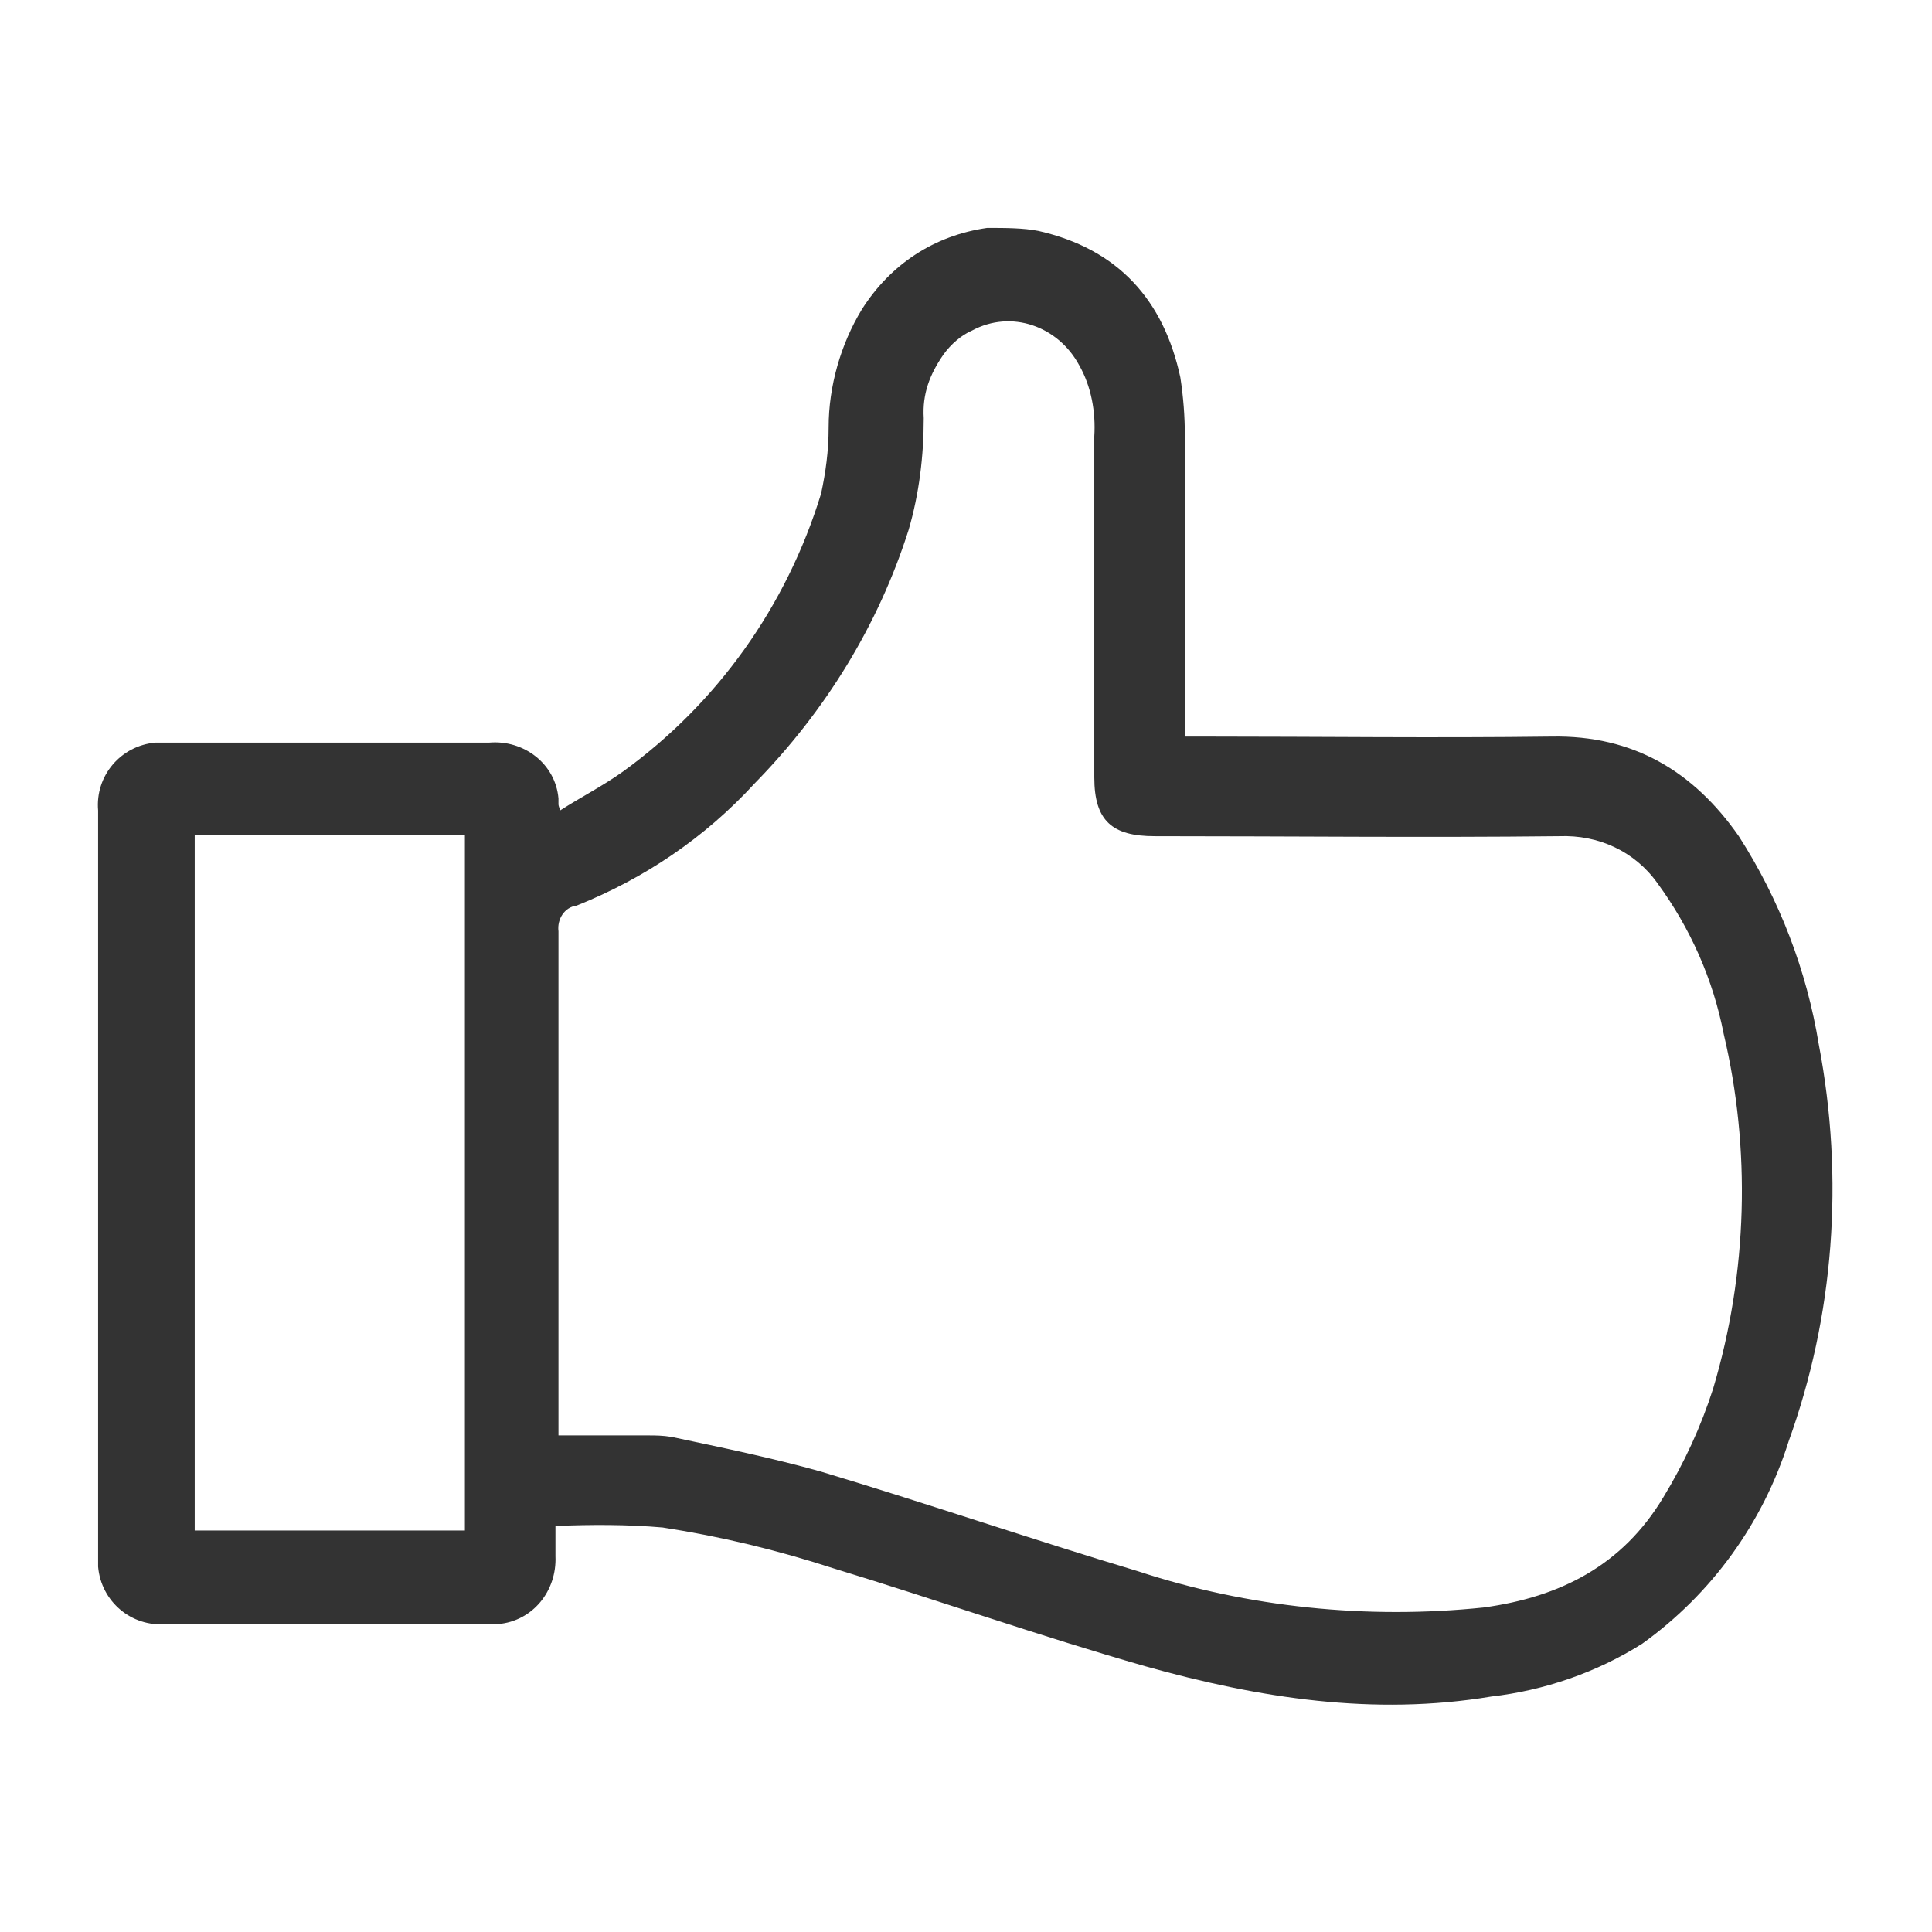
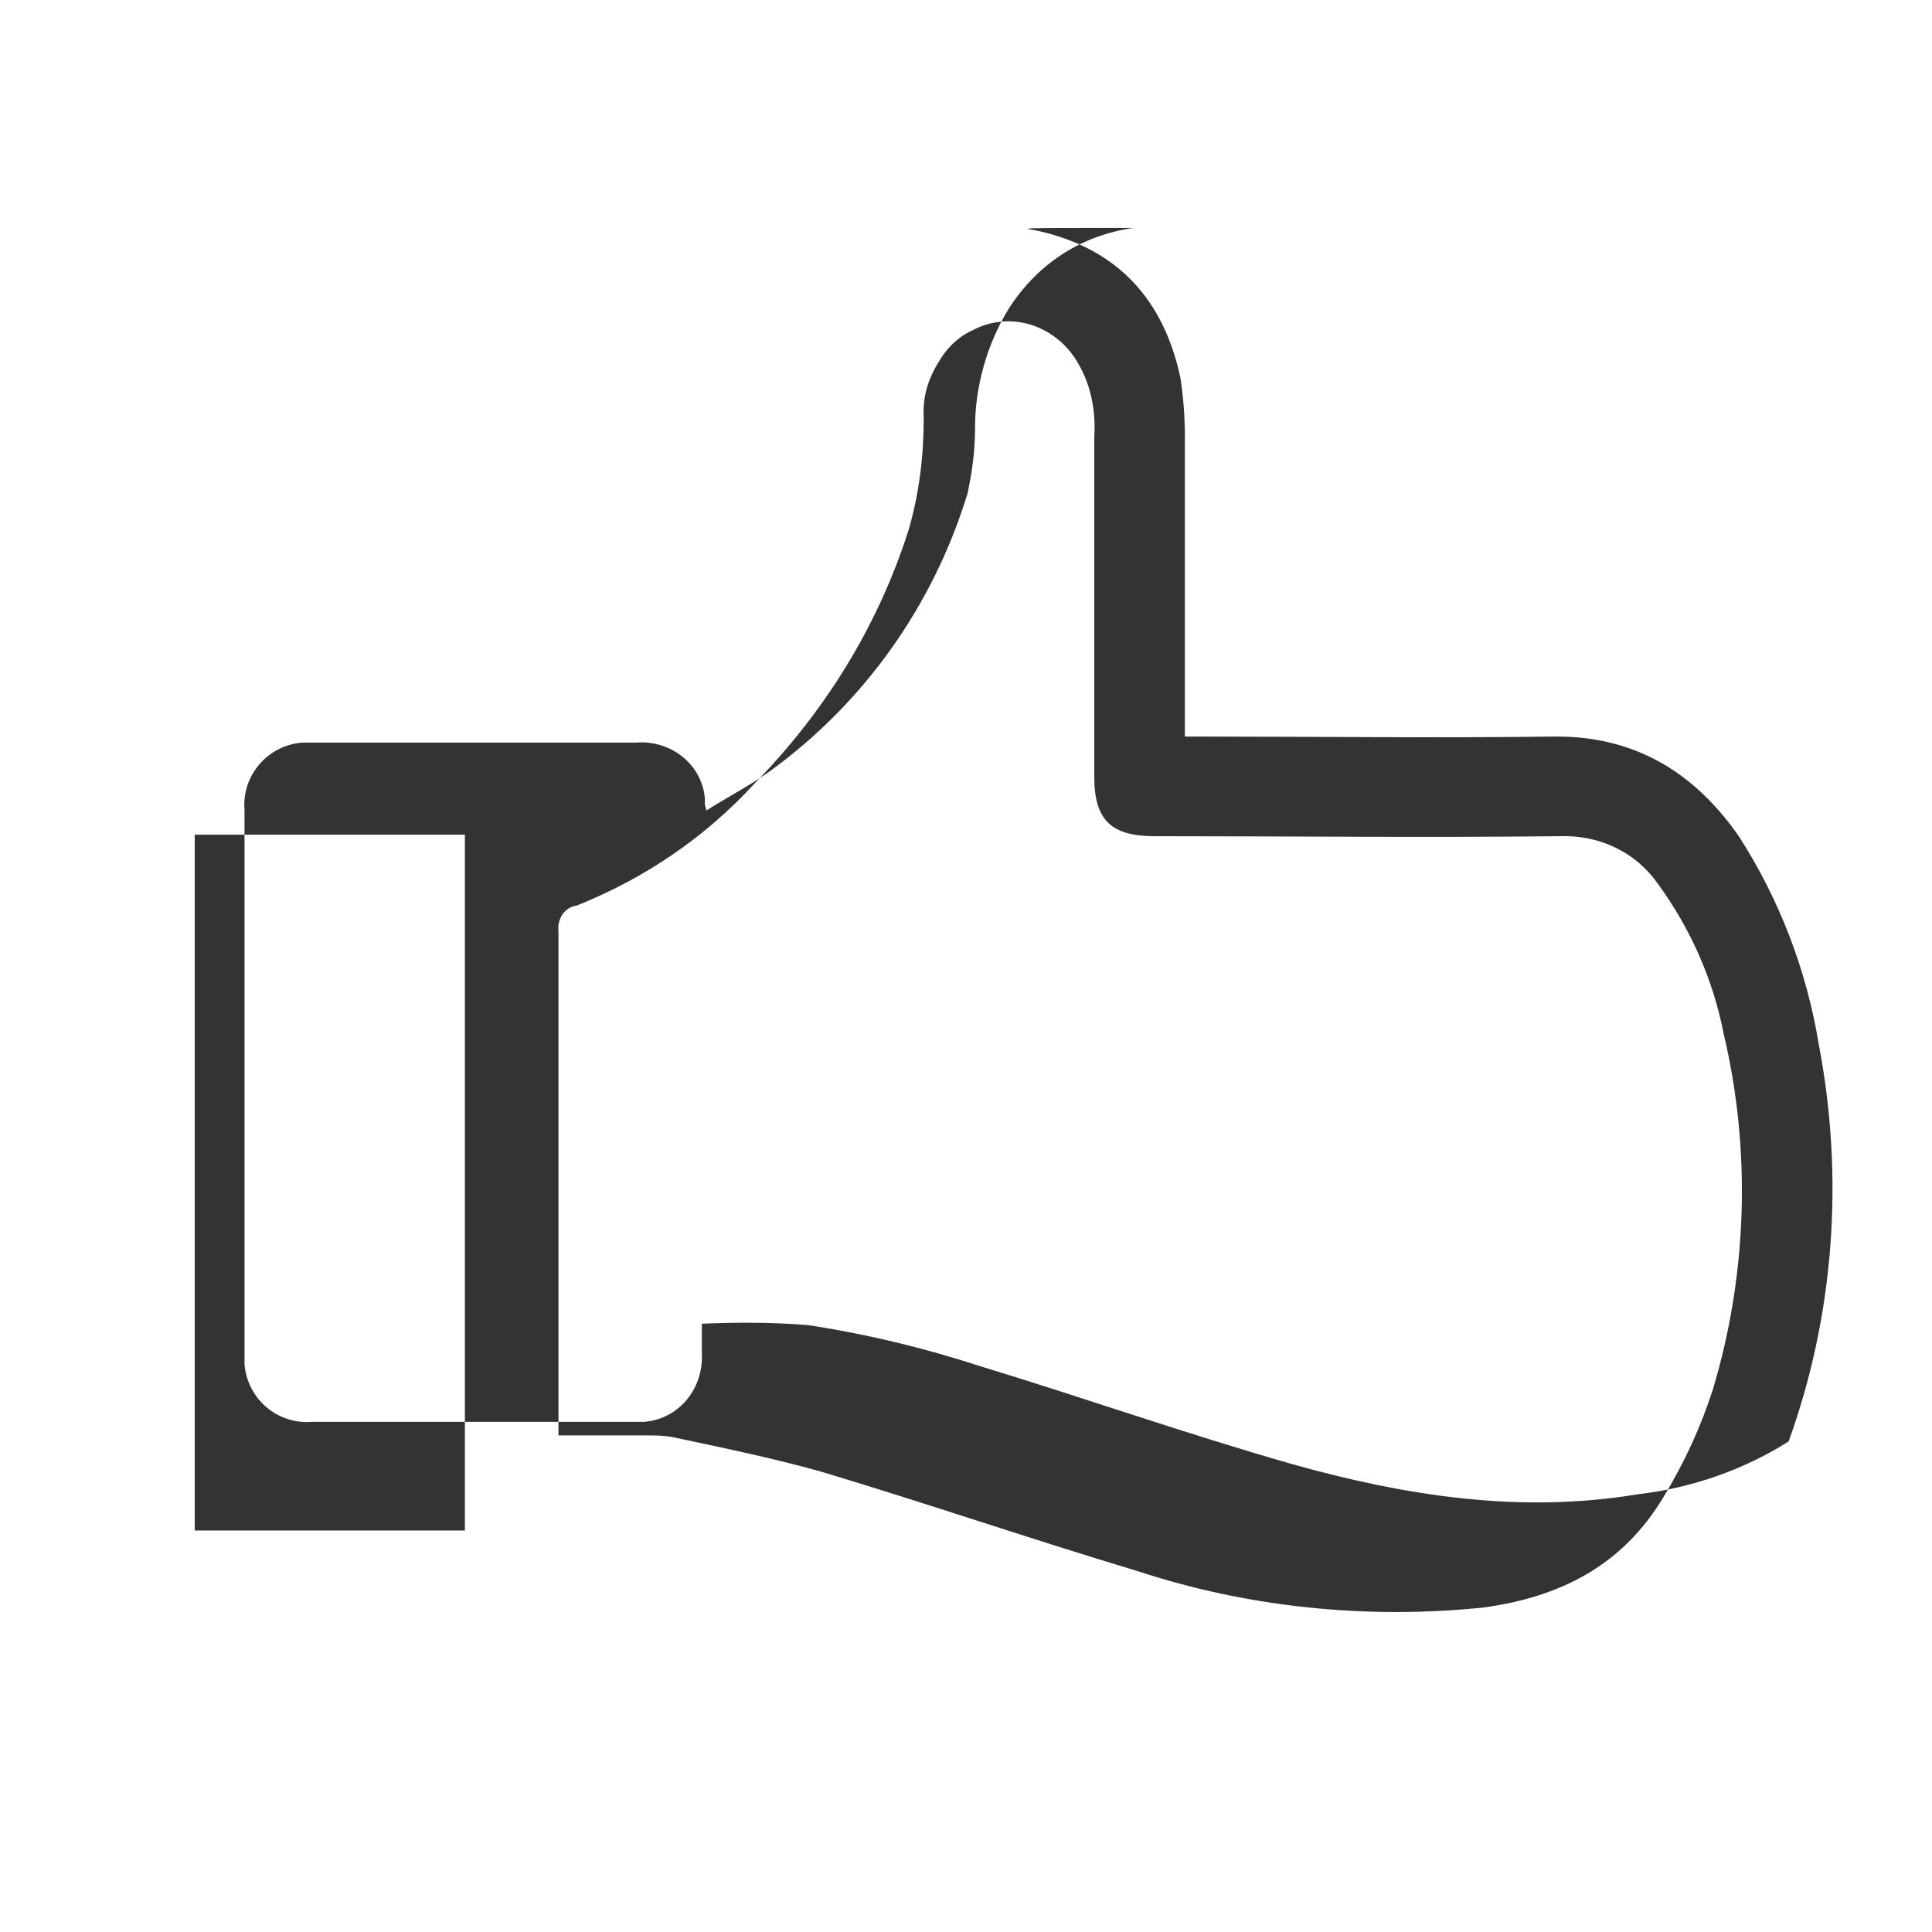
<svg xmlns="http://www.w3.org/2000/svg" version="1.1" id="Layer_1" x="0px" y="0px" viewBox="0 0 128 128" style="enable-background:new 0 0 128 128;" xml:space="preserve">
  <style type="text/css">
	.st0{fill:#333333;}
</style>
  <title>icon_like</title>
-   <path class="st0" d="M68.8,15.3c5.3,1.2,8.3,4.6,9.4,9.7c0.2,1.3,0.3,2.6,0.3,3.9c0,6.2,0,12.5,0,18.7v1.2h1.2  c7.7,0,15.4,0.1,23.1,0c5.4-0.1,9.4,2.3,12.4,6.6c2.7,4.2,4.5,8.9,5.3,13.8c1.7,8.9,1,18-2,26.3c-1.7,5.4-5.1,10.1-9.7,13.4  c-3,1.9-6.5,3.1-10,3.5c-7.8,1.3-15.4,0.1-22.9-2c-7-2-13.8-4.4-20.7-6.5c-3.7-1.2-7.4-2.1-11.3-2.7c-2.3-0.2-4.7-0.2-7.1-0.1v2  c0.1,2.3-1.5,4.3-3.8,4.5c-0.2,0-0.4,0-0.5,0c-7.1,0-14.3,0-21.5,0c-2.3,0.2-4.3-1.5-4.5-3.8c0-0.2,0-0.4,0-0.7V53.7  c-0.2-2.3,1.5-4.3,3.8-4.5c0.2,0,0.4,0,0.7,0h21.4c2.3-0.2,4.4,1.4,4.6,3.7c0,0.1,0,0.3,0,0.4c0,0.1,0.1,0.3,0.1,0.4  c1.4-0.9,2.8-1.6,4.2-2.6c6.2-4.5,10.8-10.9,13.1-18.4c0.3-1.4,0.5-2.8,0.5-4.4c0-2.7,0.8-5.5,2.2-7.8c1.9-3,4.8-4.9,8.3-5.4  C66.6,15.1,67.8,15.1,68.8,15.3z M37,95.1c2.1,0,4,0,5.9,0c0.5,0,1,0,1.6,0.1c3.3,0.7,6.7,1.4,9.9,2.3c7,2.1,14,4.5,21,6.6  c7.3,2.4,15.2,3.2,22.9,2.4c5.1-0.7,9.2-2.8,11.9-7.3c1.4-2.3,2.5-4.7,3.3-7.2c2.3-7.7,2.5-15.9,0.7-23.5c-0.7-3.6-2.2-7-4.4-10  c-1.5-2.1-3.9-3.2-6.5-3.1c-9,0.1-17.8,0-26.8,0c-2.8,0-4-1-4-3.9V28.9c0.1-1.6-0.2-3.3-1-4.7c-1.4-2.6-4.5-3.7-7.1-2.3  c-0.7,0.3-1.4,0.9-1.9,1.6c-0.9,1.3-1.4,2.6-1.3,4.2c0,2.5-0.3,5-1,7.4c-2,6.3-5.5,12-10.2,16.8c-3.3,3.6-7.3,6.3-11.8,8.1  c-0.8,0.1-1.3,0.9-1.2,1.7c0,10.8,0,21.5,0,32.3L37,95.1z M30.8,101.4V55.3H12.9v46.1H30.8z" />
+   <path class="st0" d="M68.8,15.3c5.3,1.2,8.3,4.6,9.4,9.7c0.2,1.3,0.3,2.6,0.3,3.9c0,6.2,0,12.5,0,18.7v1.2h1.2  c7.7,0,15.4,0.1,23.1,0c5.4-0.1,9.4,2.3,12.4,6.6c2.7,4.2,4.5,8.9,5.3,13.8c1.7,8.9,1,18-2,26.3c-3,1.9-6.5,3.1-10,3.5c-7.8,1.3-15.4,0.1-22.9-2c-7-2-13.8-4.4-20.7-6.5c-3.7-1.2-7.4-2.1-11.3-2.7c-2.3-0.2-4.7-0.2-7.1-0.1v2  c0.1,2.3-1.5,4.3-3.8,4.5c-0.2,0-0.4,0-0.5,0c-7.1,0-14.3,0-21.5,0c-2.3,0.2-4.3-1.5-4.5-3.8c0-0.2,0-0.4,0-0.7V53.7  c-0.2-2.3,1.5-4.3,3.8-4.5c0.2,0,0.4,0,0.7,0h21.4c2.3-0.2,4.4,1.4,4.6,3.7c0,0.1,0,0.3,0,0.4c0,0.1,0.1,0.3,0.1,0.4  c1.4-0.9,2.8-1.6,4.2-2.6c6.2-4.5,10.8-10.9,13.1-18.4c0.3-1.4,0.5-2.8,0.5-4.4c0-2.7,0.8-5.5,2.2-7.8c1.9-3,4.8-4.9,8.3-5.4  C66.6,15.1,67.8,15.1,68.8,15.3z M37,95.1c2.1,0,4,0,5.9,0c0.5,0,1,0,1.6,0.1c3.3,0.7,6.7,1.4,9.9,2.3c7,2.1,14,4.5,21,6.6  c7.3,2.4,15.2,3.2,22.9,2.4c5.1-0.7,9.2-2.8,11.9-7.3c1.4-2.3,2.5-4.7,3.3-7.2c2.3-7.7,2.5-15.9,0.7-23.5c-0.7-3.6-2.2-7-4.4-10  c-1.5-2.1-3.9-3.2-6.5-3.1c-9,0.1-17.8,0-26.8,0c-2.8,0-4-1-4-3.9V28.9c0.1-1.6-0.2-3.3-1-4.7c-1.4-2.6-4.5-3.7-7.1-2.3  c-0.7,0.3-1.4,0.9-1.9,1.6c-0.9,1.3-1.4,2.6-1.3,4.2c0,2.5-0.3,5-1,7.4c-2,6.3-5.5,12-10.2,16.8c-3.3,3.6-7.3,6.3-11.8,8.1  c-0.8,0.1-1.3,0.9-1.2,1.7c0,10.8,0,21.5,0,32.3L37,95.1z M30.8,101.4V55.3H12.9v46.1H30.8z" />
</svg>